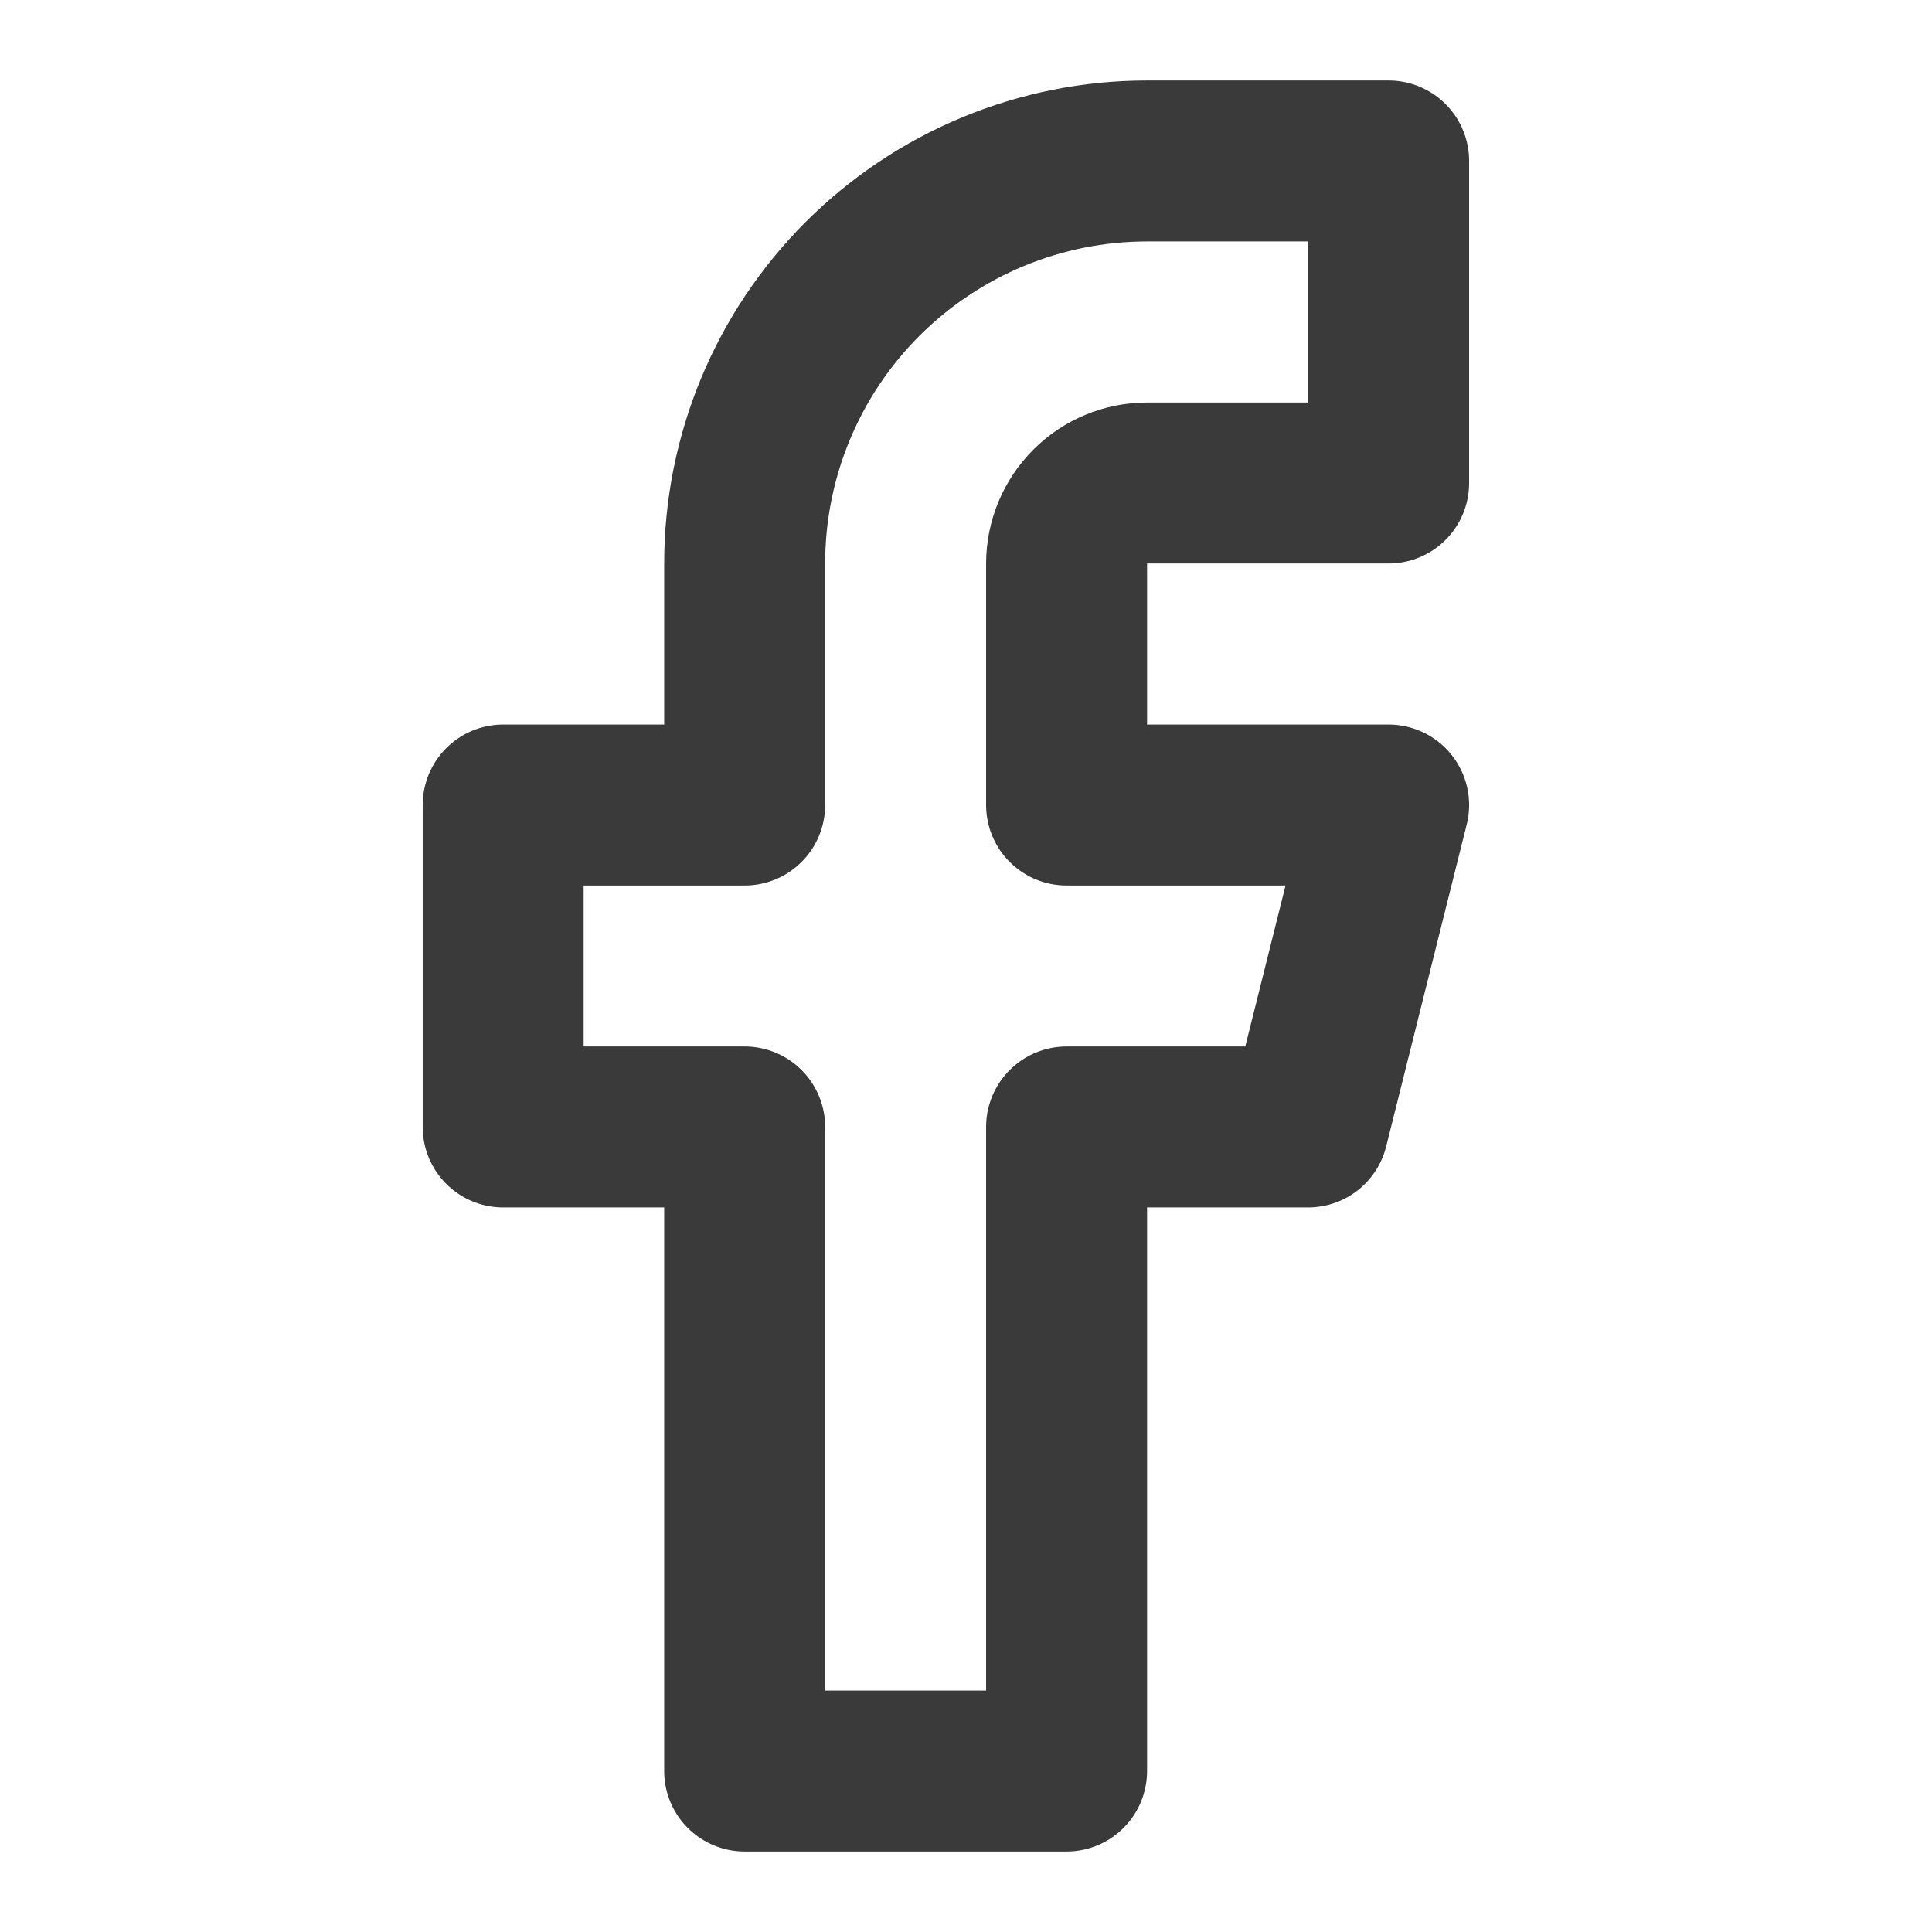
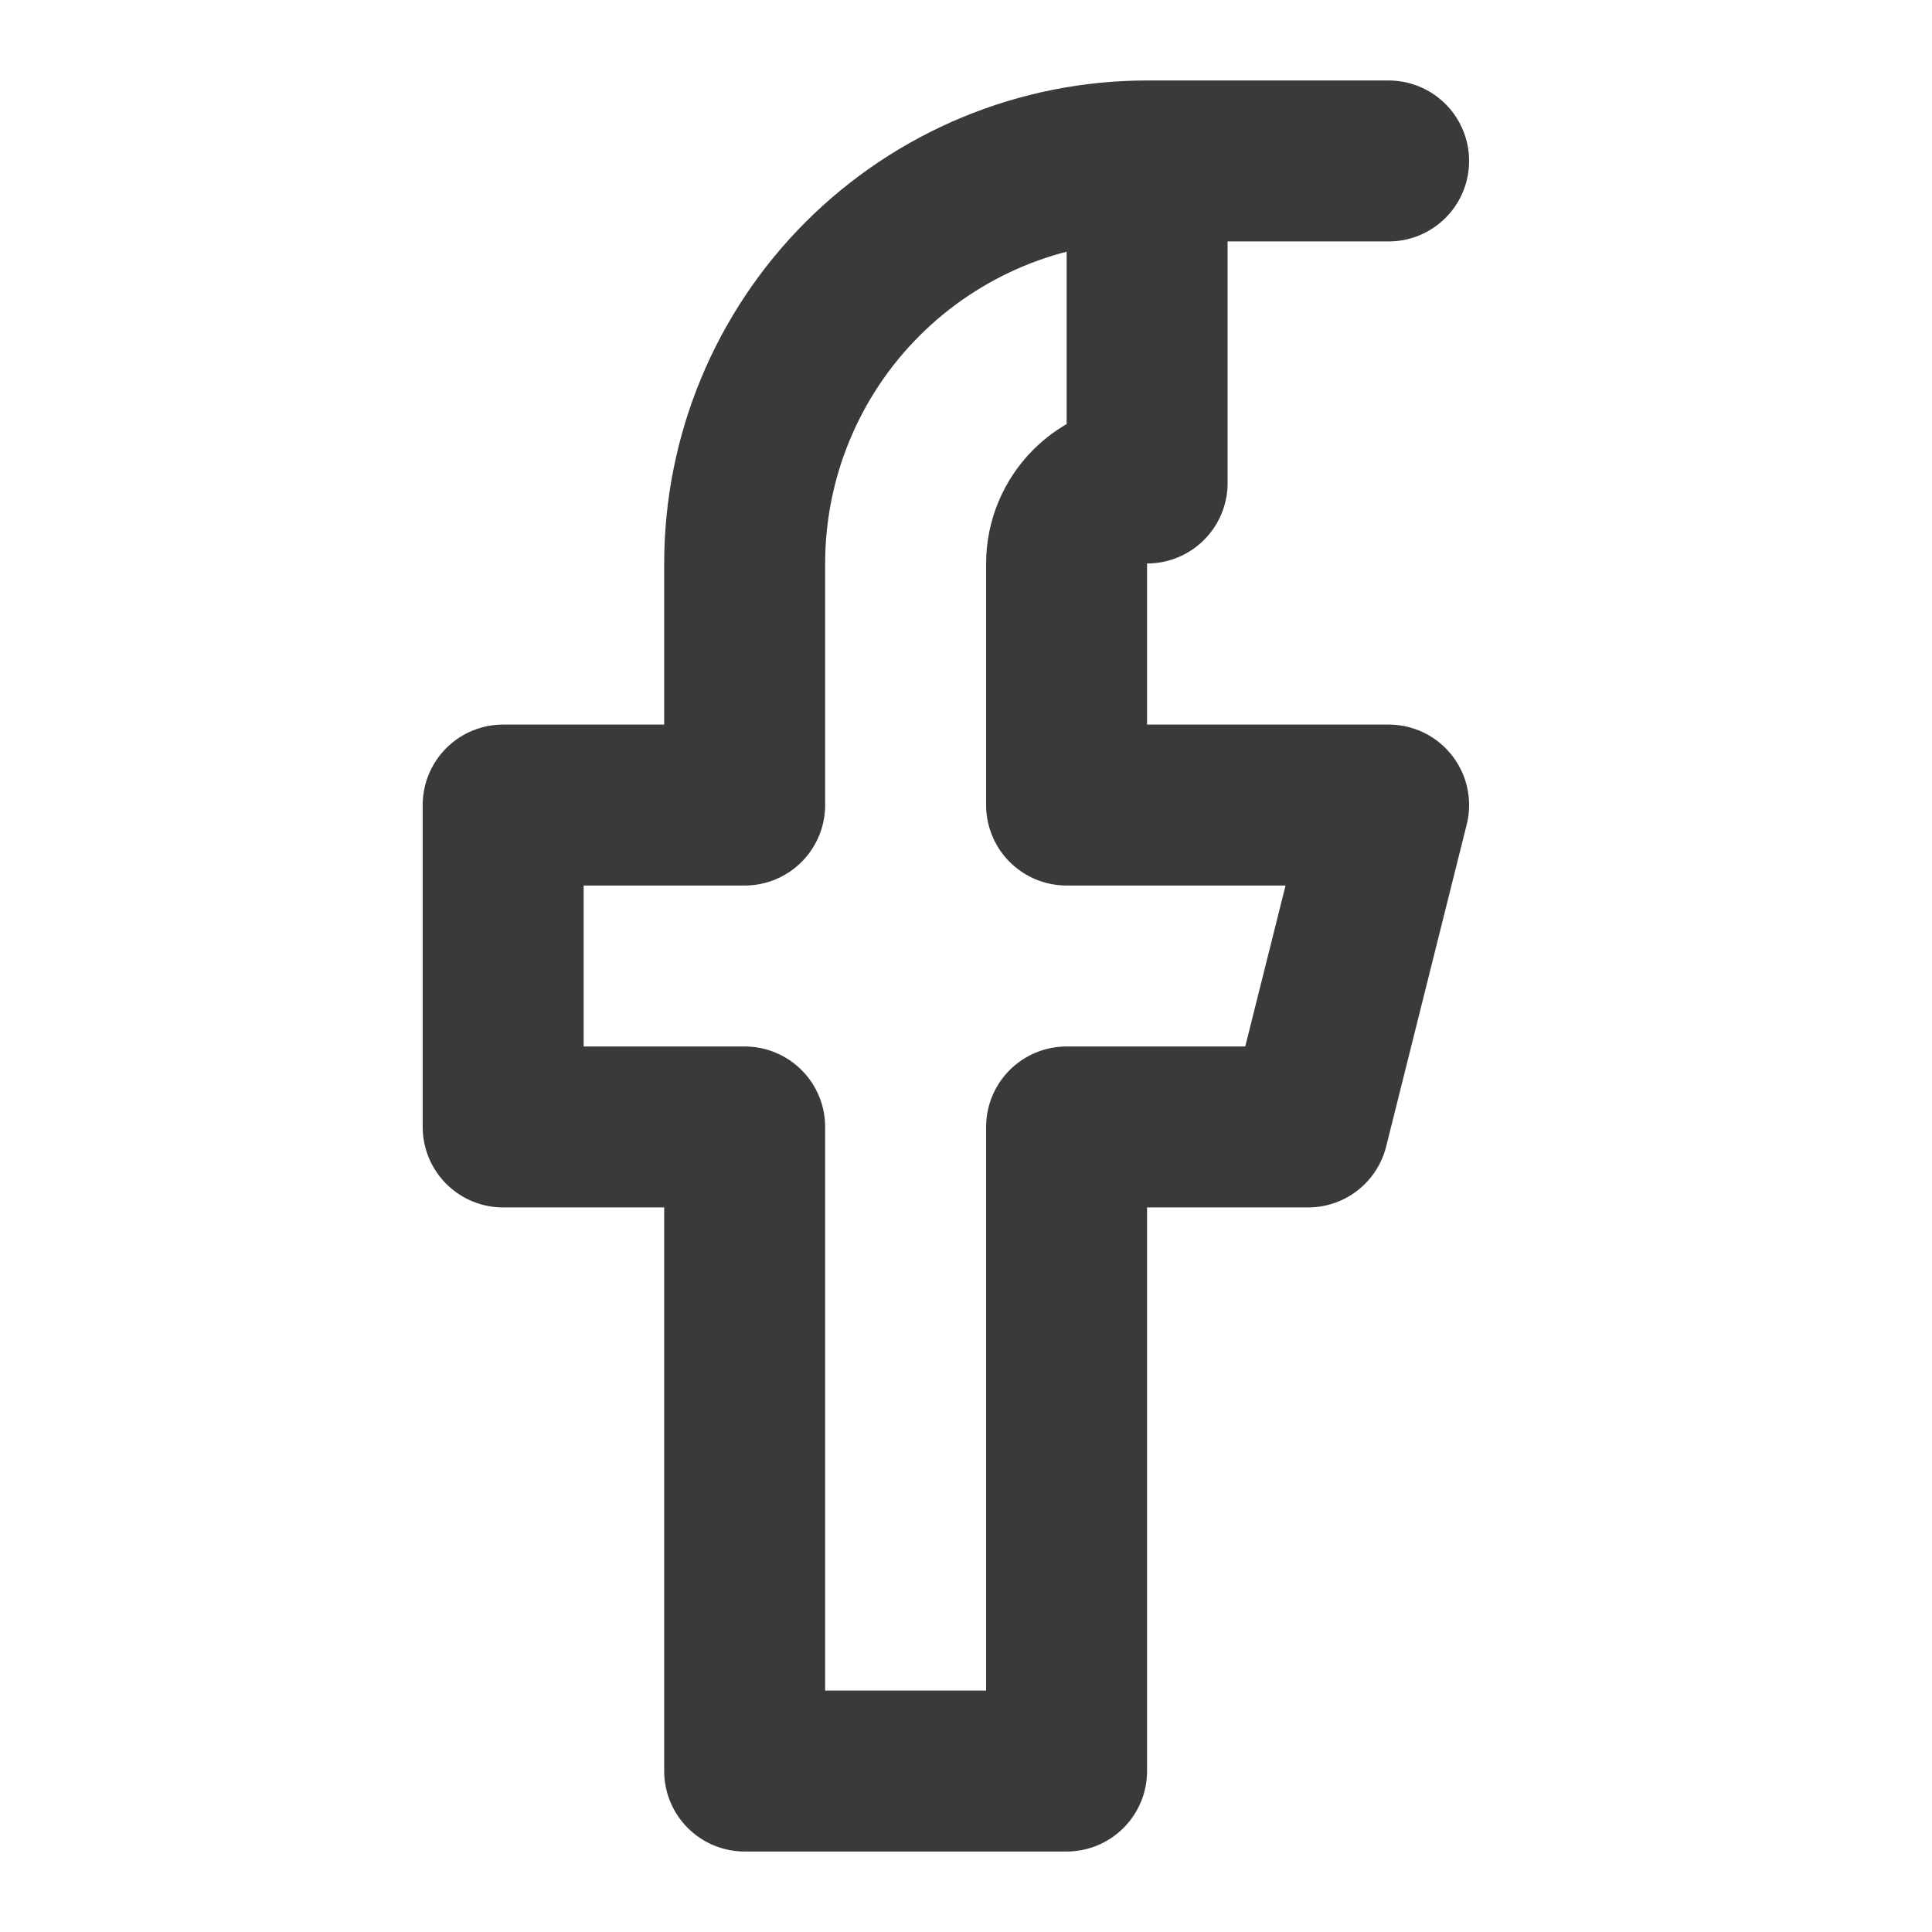
<svg xmlns="http://www.w3.org/2000/svg" width="16" height="16" viewBox="0 0 9 16" fill="none">
-   <path d="M8 1.333H6C5.116 1.333 4.268 1.685 3.643 2.31C3.018 2.935 2.667 3.783 2.667 4.667V6.667H0.667V9.333H2.667V14.667H5.333V9.333H7.333L8 6.667H5.333V4.667C5.333 4.49 5.404 4.32 5.529 4.195C5.654 4.07 5.823 4 6 4H8V1.333Z" stroke="#3A3A3A" stroke-width="1.333" stroke-linecap="round" stroke-linejoin="round" />
+   <path d="M8 1.333H6C5.116 1.333 4.268 1.685 3.643 2.31C3.018 2.935 2.667 3.783 2.667 4.667V6.667H0.667V9.333H2.667V14.667H5.333V9.333H7.333L8 6.667H5.333V4.667C5.333 4.49 5.404 4.32 5.529 4.195C5.654 4.07 5.823 4 6 4V1.333Z" stroke="#3A3A3A" stroke-width="1.333" stroke-linecap="round" stroke-linejoin="round" />
</svg>